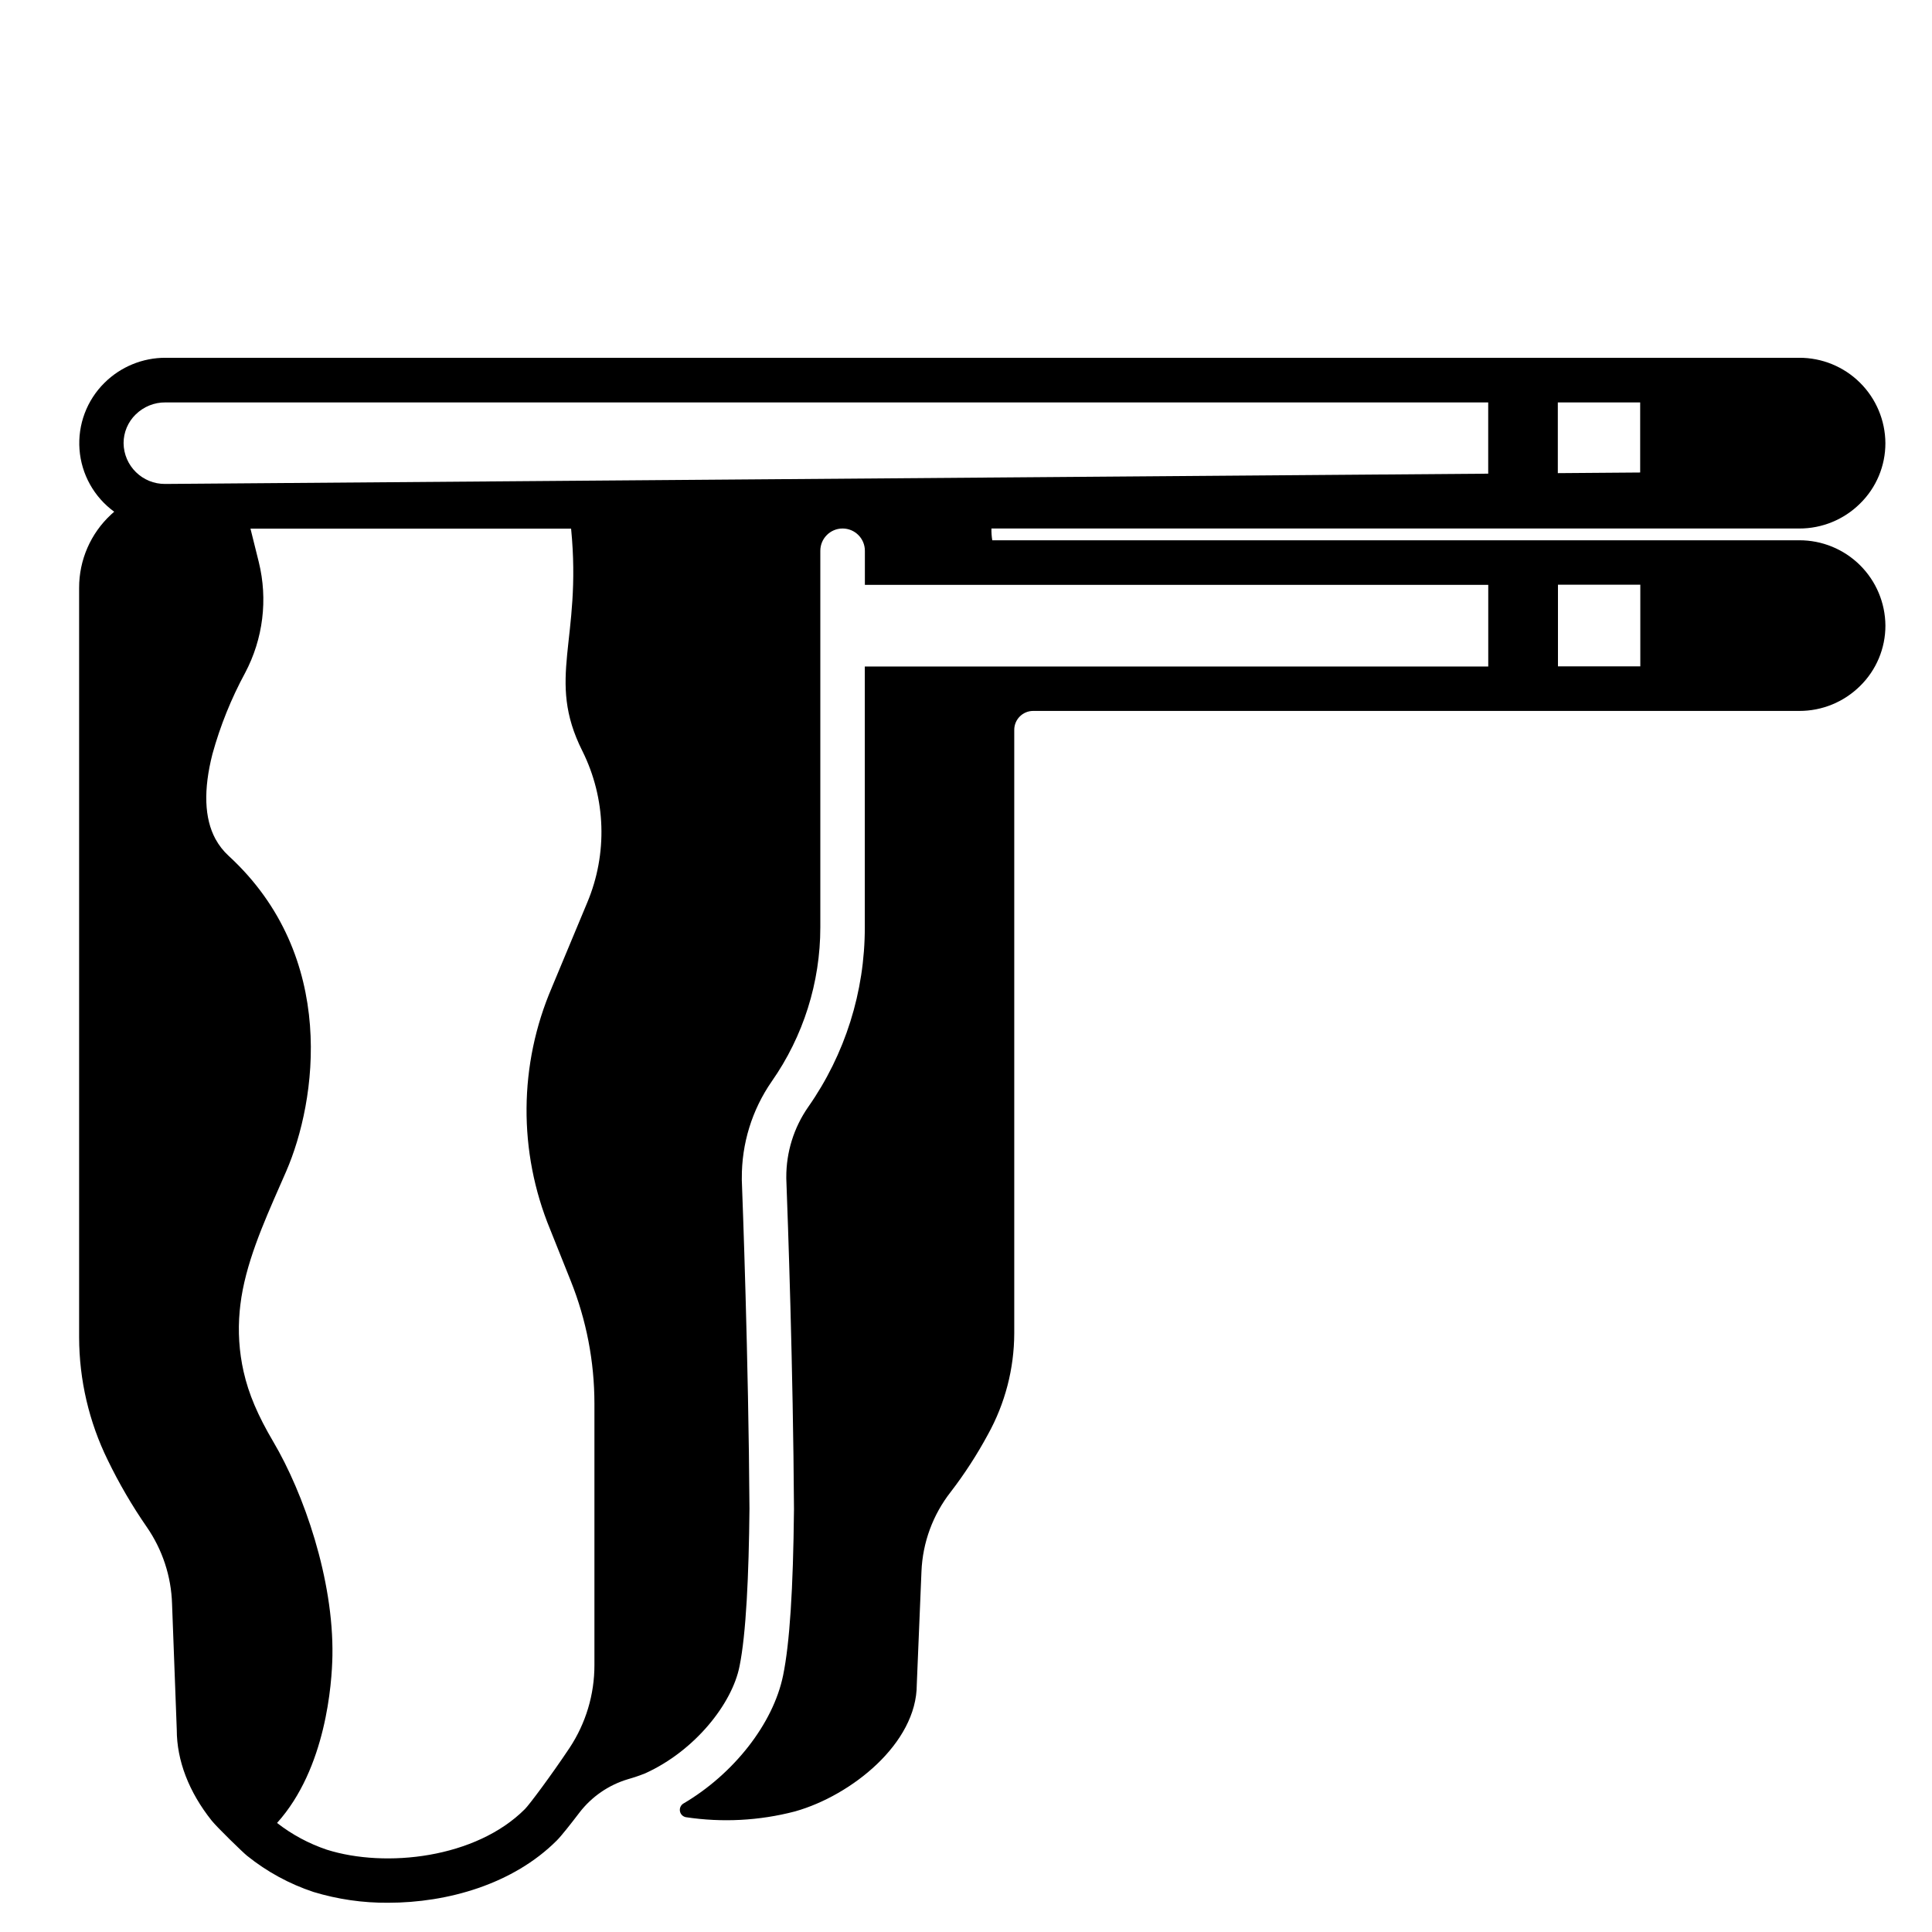
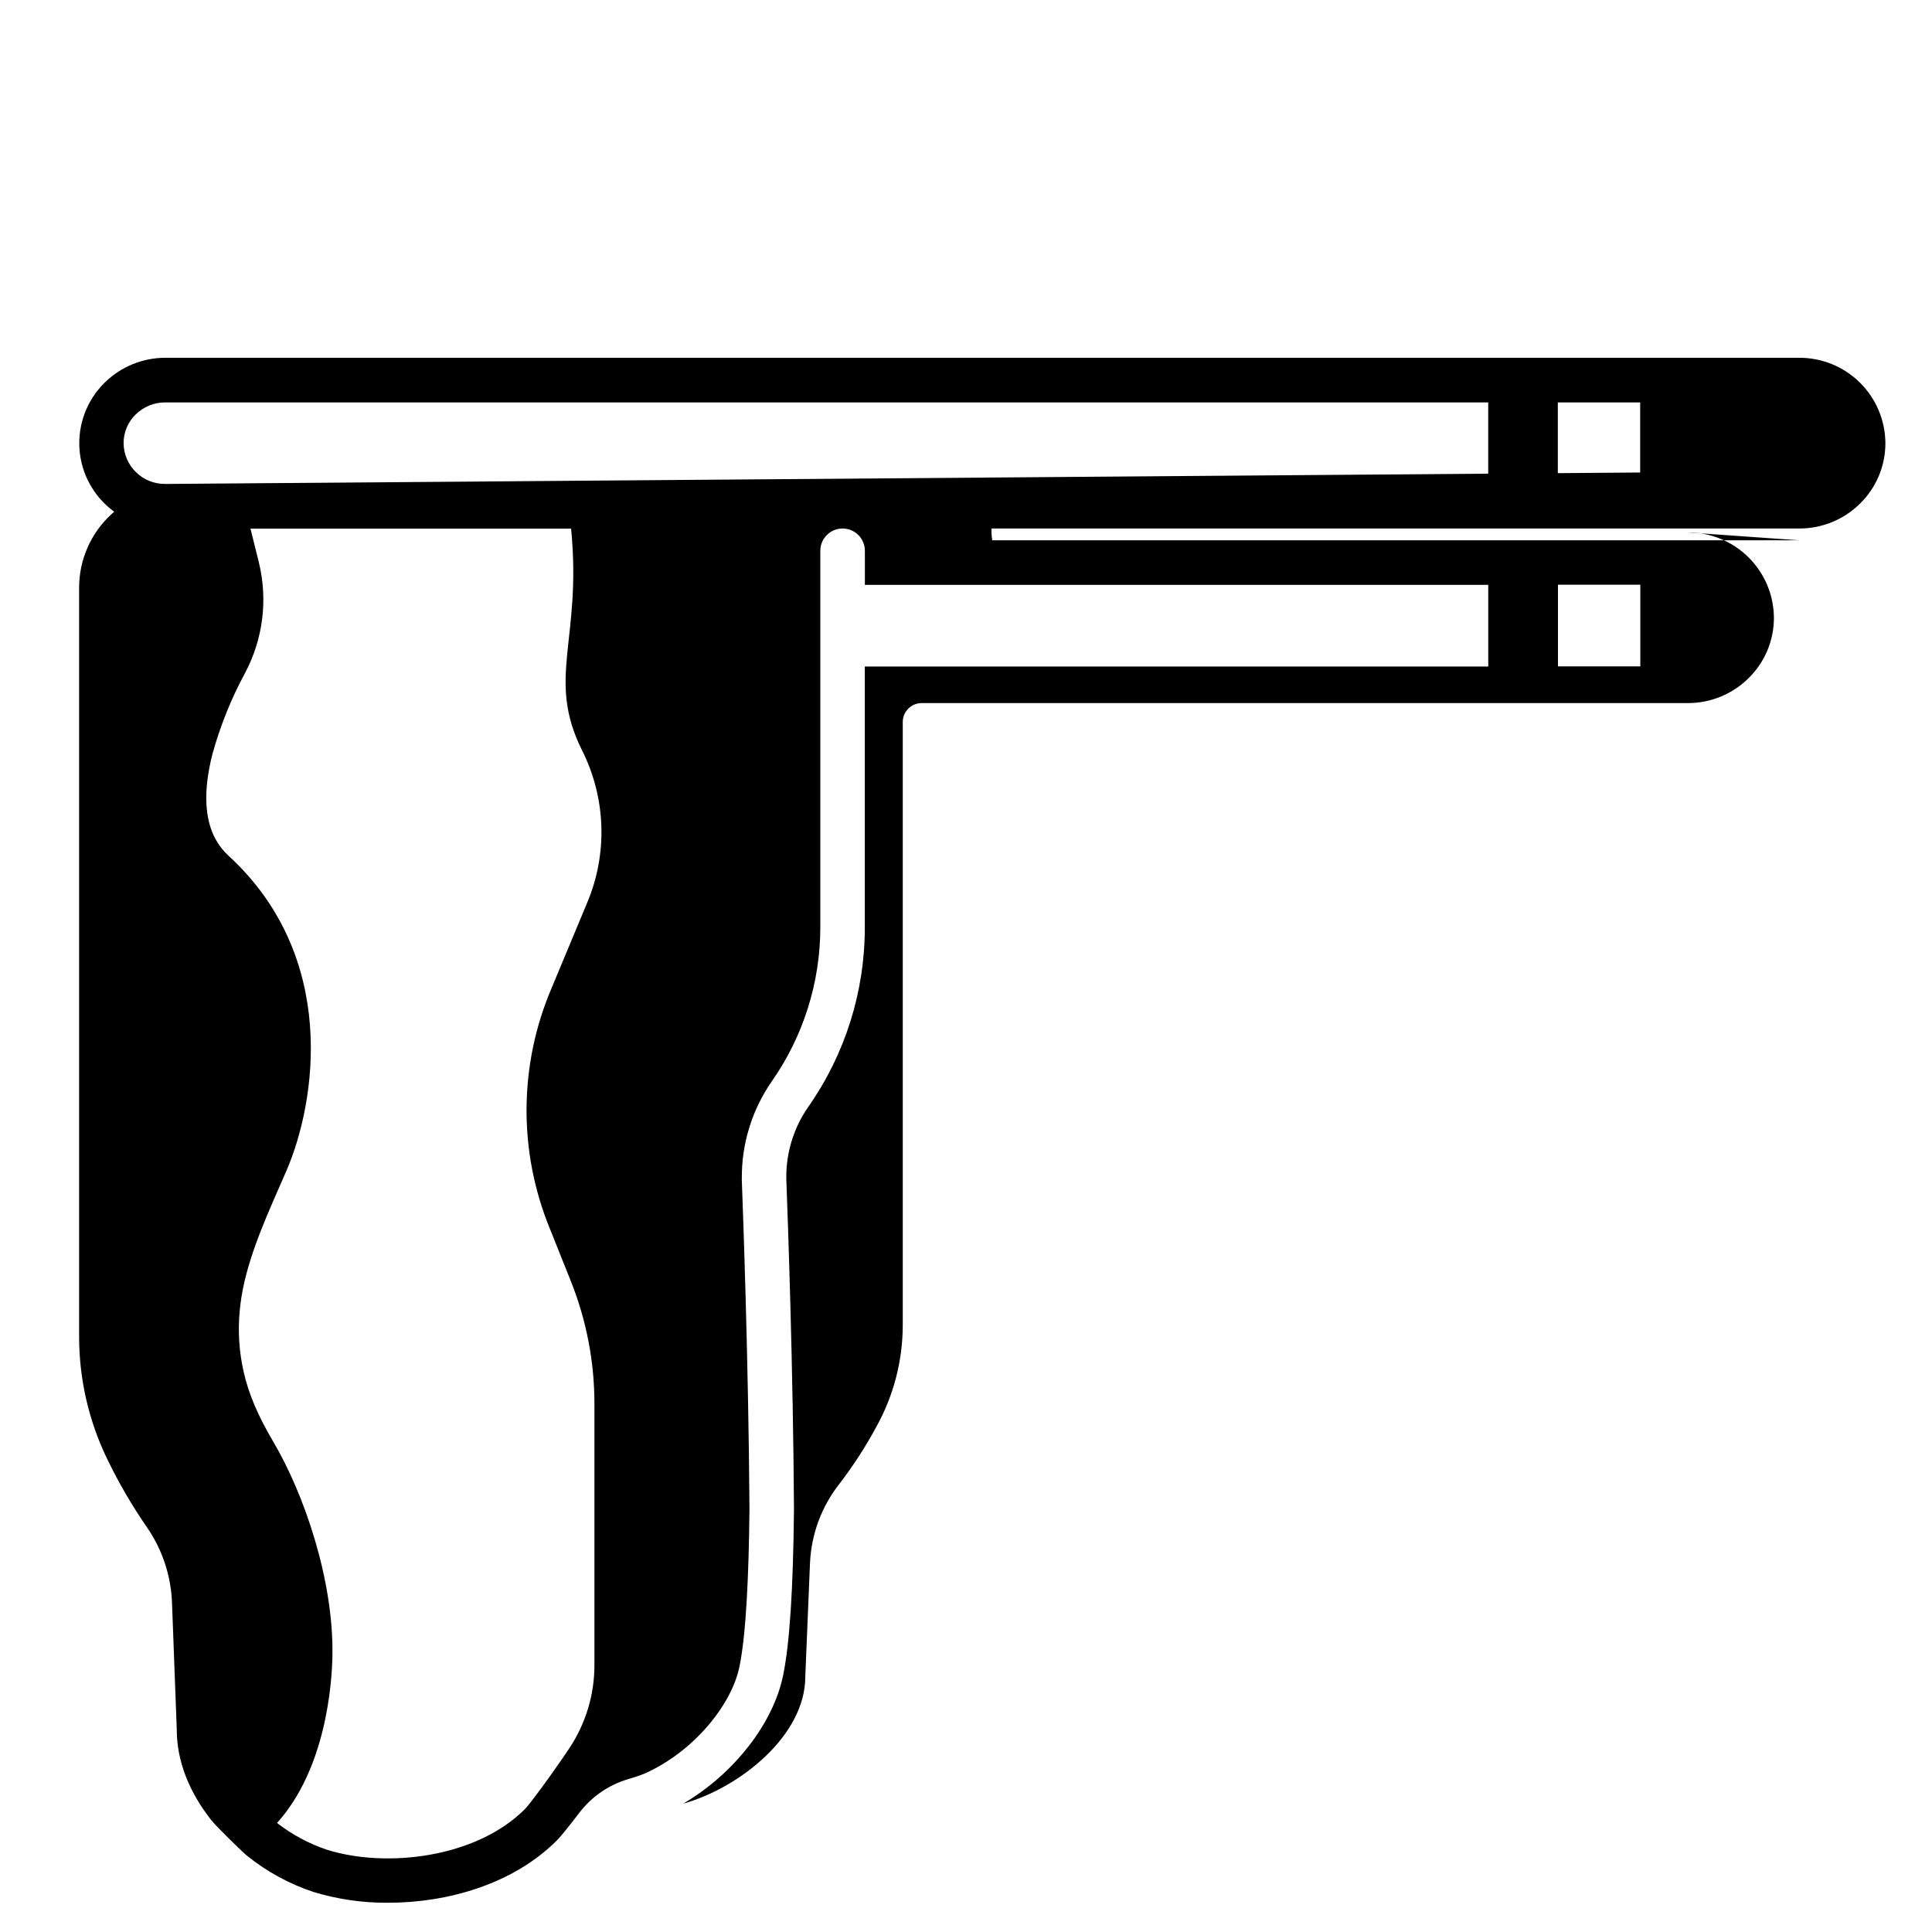
<svg xmlns="http://www.w3.org/2000/svg" fill="#000000" width="800px" height="800px" version="1.1" viewBox="144 144 512 512">
-   <path d="m620.8 287.18h-213.84c-0.168-1.031-0.242-2.074-0.219-3.121h214.06c6.031 0.023 11.828-2.348 16.117-6.594 4.312-4.211 6.738-9.988 6.731-16.02-0.035-6.027-2.461-11.797-6.742-16.039-4.285-4.246-10.078-6.613-16.105-6.59h-432.96c-6.035-0.012-11.832 2.367-16.125 6.609-4.707 4.633-7.137 11.102-6.648 17.684 0.492 6.586 3.856 12.621 9.195 16.504-0.277 0.246-0.562 0.48-0.828 0.738h0.004c-5.422 5.016-8.492 12.066-8.473 19.453v198.59c0.02 11.289 2.617 22.426 7.594 32.562 2.984 6.16 6.438 12.082 10.332 17.711 4.156 6.004 6.484 13.082 6.703 20.379l1.25 33.348c0 8.195 3.227 16.52 9.238 24.07 1.367 1.73 8.324 8.492 9.418 9.359v-0.004c5.242 4.215 11.199 7.457 17.582 9.574 6.414 1.945 13.082 2.91 19.781 2.856 15.742 0 33.121-4.922 44.703-16.512 1.16-1.152 3.66-4.328 5.992-7.379v-0.004c3.254-4.234 7.762-7.332 12.879-8.855 1.551-0.438 3.074-0.957 4.566-1.555 13.168-5.973 23.008-18.449 24.973-28.348 1.75-8.551 2.469-24.207 2.637-41.75-0.246-39.922-1.84-82.164-2.027-87.113v-0.48l0.004-0.004c-0.066-9.164 2.699-18.121 7.918-25.652 8.383-11.977 12.883-26.238 12.883-40.855v-99.777c0-3.262 2.644-5.906 5.902-5.906 3.262 0 5.906 2.644 5.906 5.906v9.023h165.2v21.648h-165.22v69.145c0.016 17.035-5.231 33.66-15.016 47.605-3.793 5.457-5.816 11.953-5.789 18.598v0.355c0.422 11.16 1.812 50.254 2.035 87.449v0.188c-0.207 21.145-1.141 35.543-2.875 43.996-2.629 12.879-13.176 26.215-26.48 34.016l0.008-0.004c-0.684 0.441-1.023 1.25-0.863 2.047 0.16 0.793 0.793 1.406 1.59 1.547 9.609 1.445 19.414 0.934 28.82-1.516l0.207-0.059c14.762-4.191 32.137-17.957 32.137-33.574l1.242-29.973c0.309-7.672 3.023-15.051 7.762-21.09 3.68-4.793 6.969-9.875 9.84-15.191 4.555-8.207 6.961-17.438 6.988-26.824v-159.93c0-2.773 2.246-5.019 5.019-5.019h203c6.031 0.023 11.828-2.348 16.117-6.59 4.312-4.215 6.738-9.992 6.731-16.02-0.039-6.027-2.469-11.793-6.75-16.031-4.285-4.238-10.074-6.606-16.098-6.582zm-63.961-36.535h21.824v18.574l-21.824 0.168zm-376.88 3.199v-0.004c2.094-2.07 4.93-3.223 7.871-3.195h350.56v18.883l-350.61 2.723c-6.035 0.055-10.973-4.789-11.031-10.824 0.004-2.856 1.156-5.59 3.199-7.586zm118.39 89.207c6.242 12.555 6.711 27.207 1.277 40.137l-9.359 22.445h0.004c-8.805 20.441-8.977 43.574-0.484 64.148l5.481 13.707c4.133 10.328 6.258 21.348 6.262 32.473v69.285-0.004c0.012 7.82-2.285 15.473-6.606 21.992-4.922 7.379-10.695 15.086-11.809 16.188-13.008 13.039-36.91 15.684-52.504 10.766-4.762-1.602-9.223-4-13.188-7.086 13.027-14.465 14.543-37.086 14.672-44.281 0.355-20.281-7.617-43.117-15.664-56.738-4.102-6.957-6.543-12.684-7.871-18.578v0.004c-1.191-5.281-1.539-10.711-1.035-16.098 0.051-0.543 0.109-1.074 0.176-1.645 1.27-10.598 6.012-21.391 10.609-31.844l1.543-3.523c8.02-18.488 13.848-56.844-15.27-83.598-1.398-1.285-2.574-2.793-3.484-4.461-2.953-5.461-3.219-13.039-0.797-22.523 2.062-7.469 4.969-14.684 8.66-21.5 4.773-9.008 6.062-19.461 3.621-29.363l-2.203-8.855h84.969c2.93 29.766-6.723 39.559 3 58.953zm280.35-22.453-21.824-0.004v-21.648h21.824z" />
+   <path d="m620.8 287.18h-213.84c-0.168-1.031-0.242-2.074-0.219-3.121h214.06c6.031 0.023 11.828-2.348 16.117-6.594 4.312-4.211 6.738-9.988 6.731-16.02-0.035-6.027-2.461-11.797-6.742-16.039-4.285-4.246-10.078-6.613-16.105-6.59h-432.96c-6.035-0.012-11.832 2.367-16.125 6.609-4.707 4.633-7.137 11.102-6.648 17.684 0.492 6.586 3.856 12.621 9.195 16.504-0.277 0.246-0.562 0.48-0.828 0.738h0.004c-5.422 5.016-8.492 12.066-8.473 19.453v198.59c0.02 11.289 2.617 22.426 7.594 32.562 2.984 6.16 6.438 12.082 10.332 17.711 4.156 6.004 6.484 13.082 6.703 20.379l1.25 33.348c0 8.195 3.227 16.52 9.238 24.07 1.367 1.73 8.324 8.492 9.418 9.359v-0.004c5.242 4.215 11.199 7.457 17.582 9.574 6.414 1.945 13.082 2.91 19.781 2.856 15.742 0 33.121-4.922 44.703-16.512 1.16-1.152 3.66-4.328 5.992-7.379v-0.004c3.254-4.234 7.762-7.332 12.879-8.855 1.551-0.438 3.074-0.957 4.566-1.555 13.168-5.973 23.008-18.449 24.973-28.348 1.75-8.551 2.469-24.207 2.637-41.75-0.246-39.922-1.84-82.164-2.027-87.113v-0.48l0.004-0.004c-0.066-9.164 2.699-18.121 7.918-25.652 8.383-11.977 12.883-26.238 12.883-40.855v-99.777c0-3.262 2.644-5.906 5.902-5.906 3.262 0 5.906 2.644 5.906 5.906v9.023h165.2v21.648h-165.22v69.145c0.016 17.035-5.231 33.66-15.016 47.605-3.793 5.457-5.816 11.953-5.789 18.598v0.355c0.422 11.16 1.812 50.254 2.035 87.449v0.188c-0.207 21.145-1.141 35.543-2.875 43.996-2.629 12.879-13.176 26.215-26.48 34.016l0.008-0.004l0.207-0.059c14.762-4.191 32.137-17.957 32.137-33.574l1.242-29.973c0.309-7.672 3.023-15.051 7.762-21.09 3.68-4.793 6.969-9.875 9.84-15.191 4.555-8.207 6.961-17.438 6.988-26.824v-159.93c0-2.773 2.246-5.019 5.019-5.019h203c6.031 0.023 11.828-2.348 16.117-6.59 4.312-4.215 6.738-9.992 6.731-16.02-0.039-6.027-2.469-11.793-6.75-16.031-4.285-4.238-10.074-6.606-16.098-6.582zm-63.961-36.535h21.824v18.574l-21.824 0.168zm-376.88 3.199v-0.004c2.094-2.07 4.93-3.223 7.871-3.195h350.56v18.883l-350.61 2.723c-6.035 0.055-10.973-4.789-11.031-10.824 0.004-2.856 1.156-5.59 3.199-7.586zm118.39 89.207c6.242 12.555 6.711 27.207 1.277 40.137l-9.359 22.445h0.004c-8.805 20.441-8.977 43.574-0.484 64.148l5.481 13.707c4.133 10.328 6.258 21.348 6.262 32.473v69.285-0.004c0.012 7.82-2.285 15.473-6.606 21.992-4.922 7.379-10.695 15.086-11.809 16.188-13.008 13.039-36.91 15.684-52.504 10.766-4.762-1.602-9.223-4-13.188-7.086 13.027-14.465 14.543-37.086 14.672-44.281 0.355-20.281-7.617-43.117-15.664-56.738-4.102-6.957-6.543-12.684-7.871-18.578v0.004c-1.191-5.281-1.539-10.711-1.035-16.098 0.051-0.543 0.109-1.074 0.176-1.645 1.27-10.598 6.012-21.391 10.609-31.844l1.543-3.523c8.02-18.488 13.848-56.844-15.27-83.598-1.398-1.285-2.574-2.793-3.484-4.461-2.953-5.461-3.219-13.039-0.797-22.523 2.062-7.469 4.969-14.684 8.66-21.5 4.773-9.008 6.062-19.461 3.621-29.363l-2.203-8.855h84.969c2.93 29.766-6.723 39.559 3 58.953zm280.35-22.453-21.824-0.004v-21.648h21.824z" />
</svg>